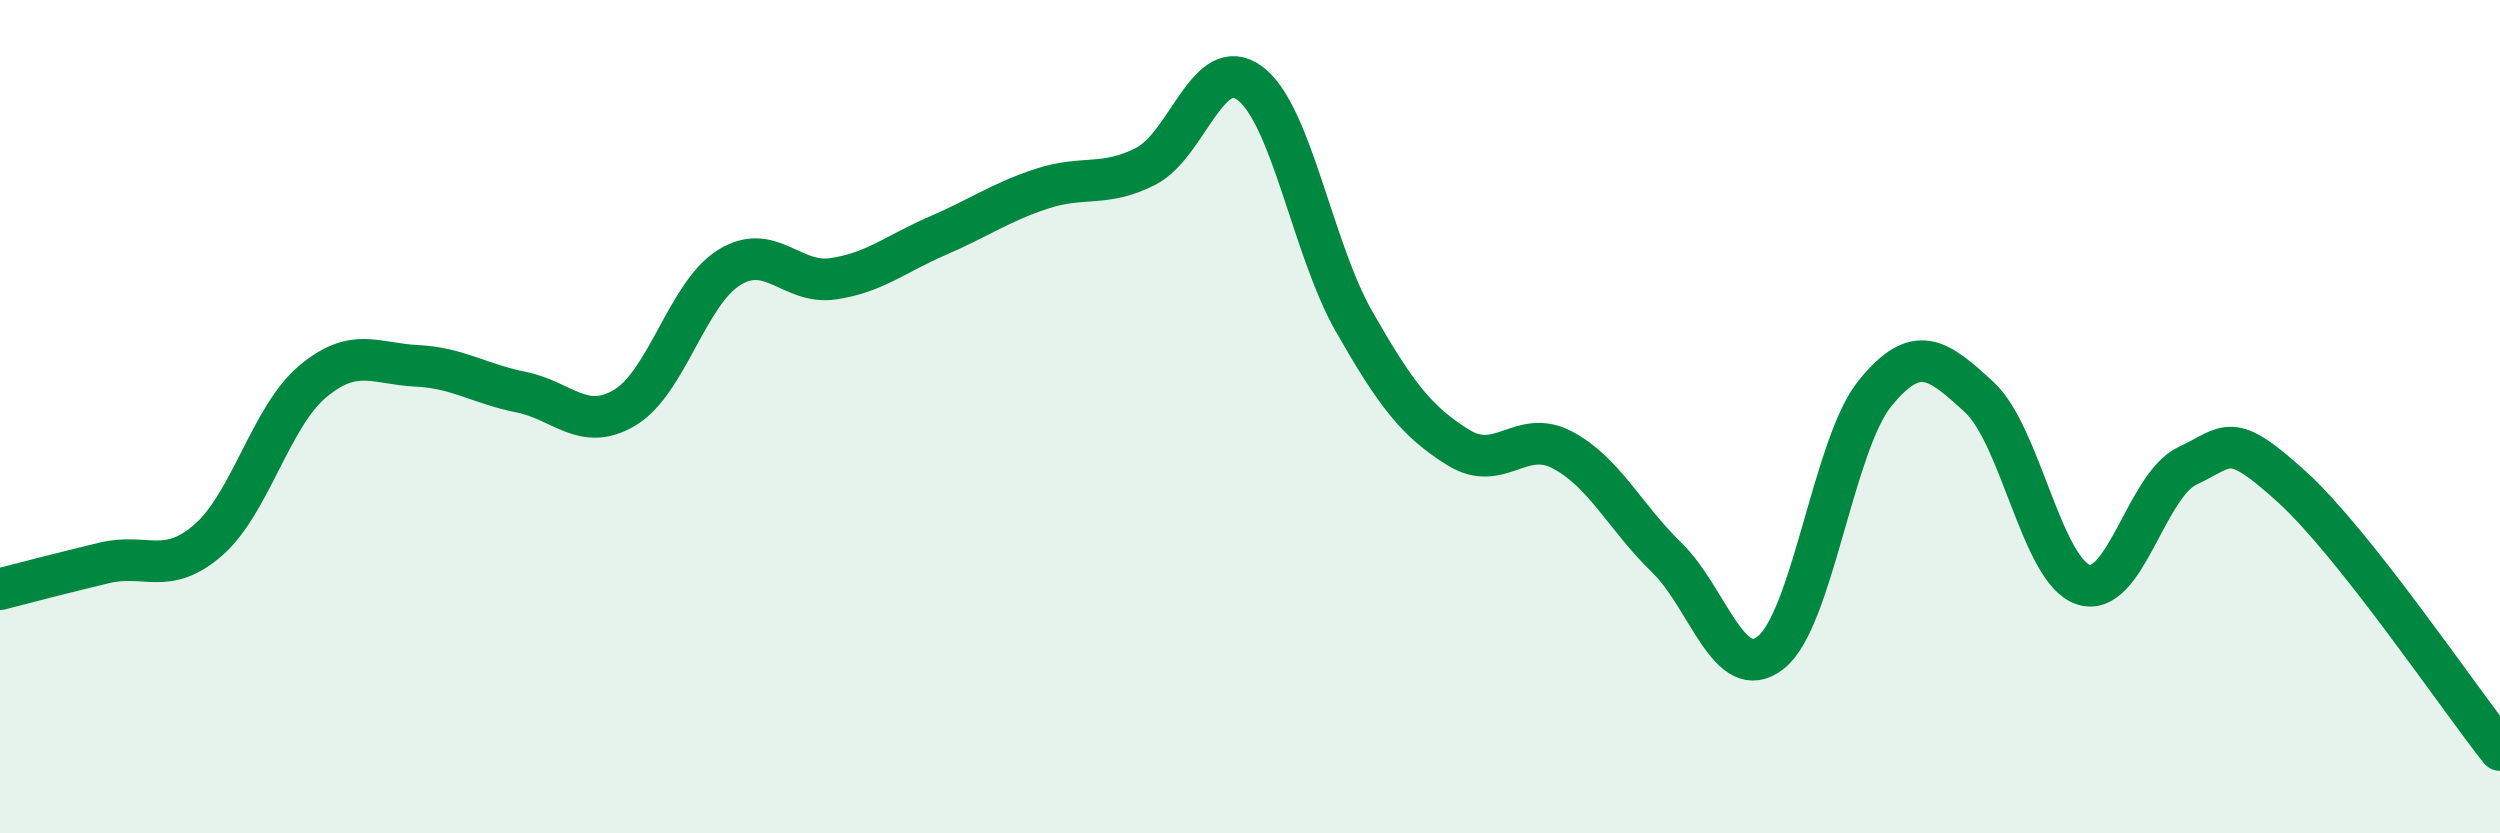
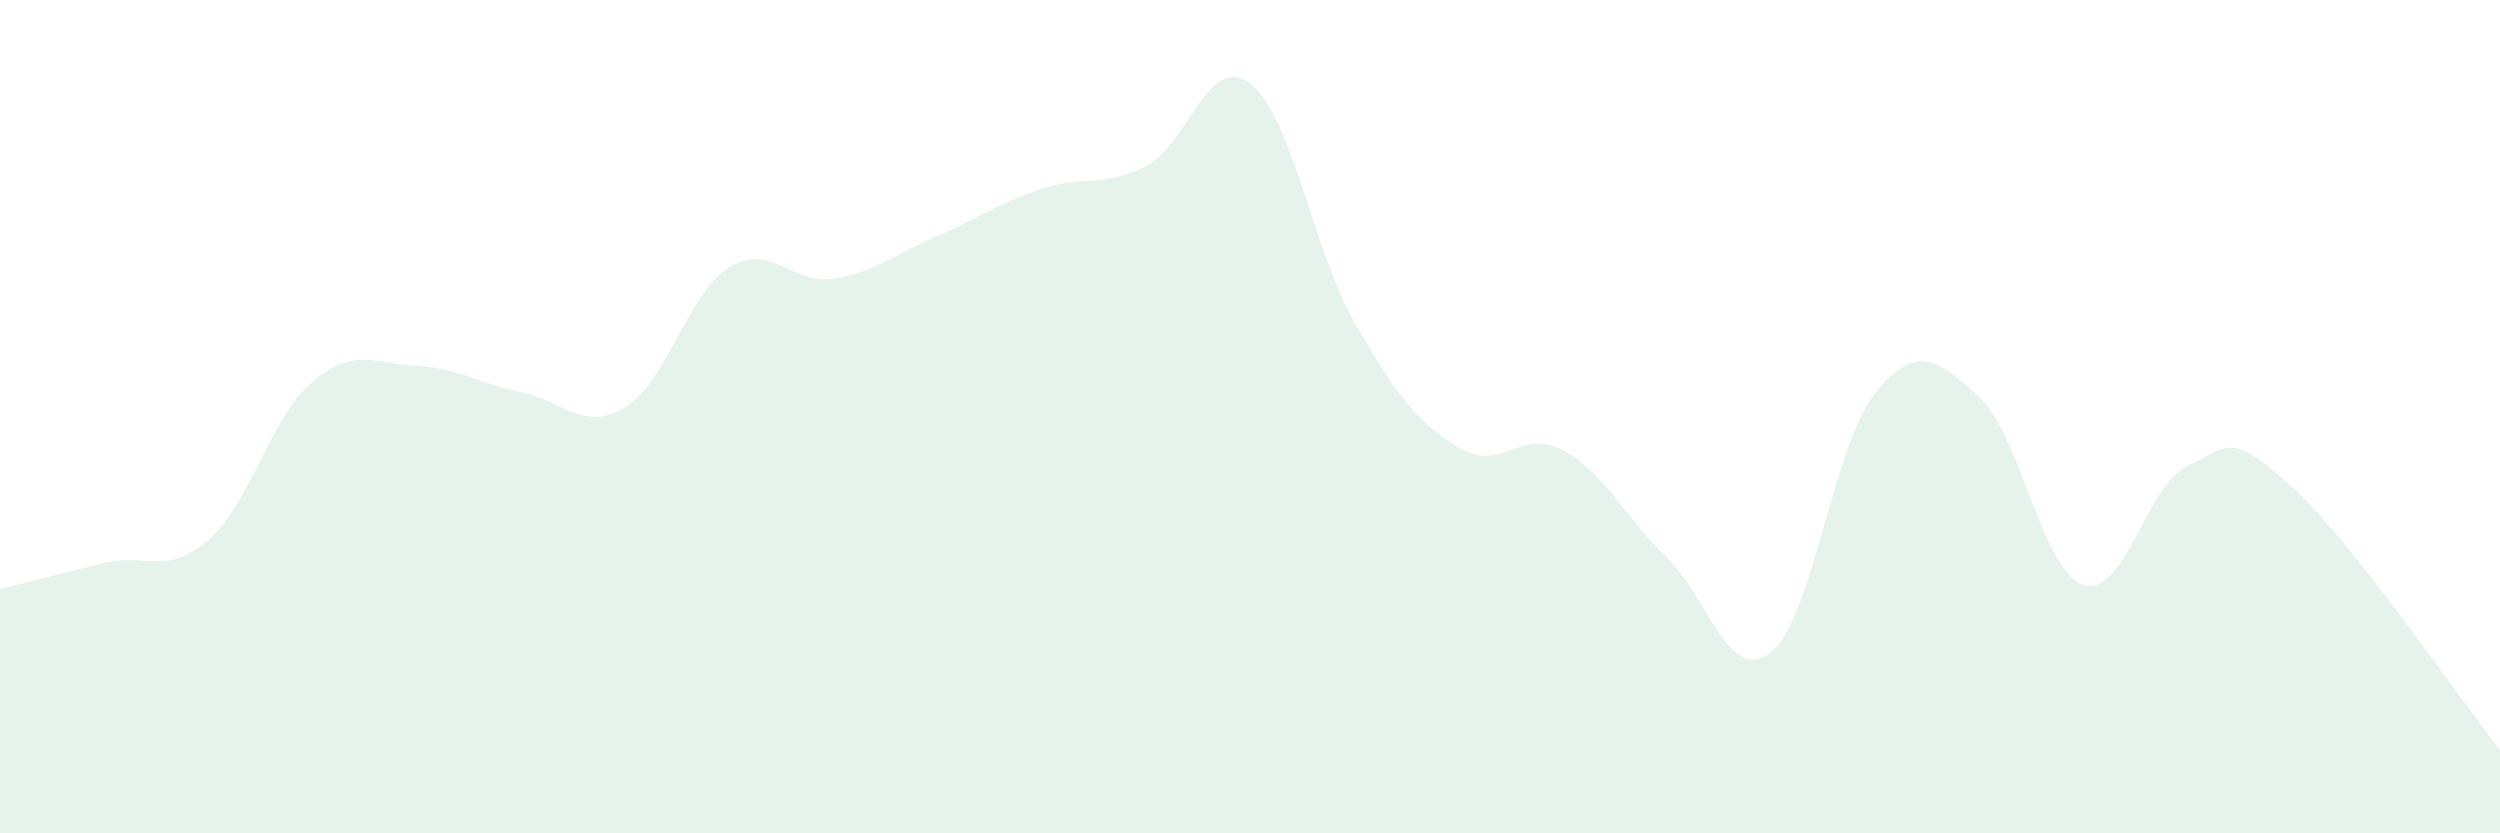
<svg xmlns="http://www.w3.org/2000/svg" width="60" height="20" viewBox="0 0 60 20">
  <path d="M 0,14.14 C 0.5,14.01 1.5,13.75 2.5,13.51 C 3.5,13.27 4,13.83 5,12.96 C 6,12.09 6.5,10 7.5,9.16 C 8.5,8.32 9,8.73 10,8.78 C 11,8.83 11.5,9.21 12.5,9.41 C 13.5,9.61 14,10.38 15,9.78 C 16,9.18 16.5,7.04 17.5,6.42 C 18.5,5.8 19,6.84 20,6.69 C 21,6.54 21.5,6.09 22.5,5.66 C 23.5,5.23 24,4.86 25,4.53 C 26,4.2 26.5,4.5 27.5,3.99 C 28.5,3.48 29,1.25 30,2 C 31,2.75 31.5,5.97 32.5,7.72 C 33.5,9.47 34,10.12 35,10.74 C 36,11.36 36.5,10.27 37.5,10.8 C 38.5,11.33 39,12.41 40,13.38 C 41,14.35 41.5,16.45 42.5,15.66 C 43.5,14.87 44,10.67 45,9.44 C 46,8.21 46.5,8.61 47.5,9.53 C 48.5,10.45 49,13.7 50,14.03 C 51,14.36 51.5,11.65 52.5,11.18 C 53.5,10.71 53.5,10.32 55,11.68 C 56.5,13.04 59,16.74 60,18L60 20L0 20Z" fill="#008740" opacity="0.1" stroke-linecap="round" stroke-linejoin="round" />
-   <path d="M 0,14.14 C 0.5,14.01 1.5,13.75 2.5,13.51 C 3.5,13.27 4,13.83 5,12.96 C 6,12.09 6.5,10 7.5,9.16 C 8.5,8.32 9,8.73 10,8.78 C 11,8.83 11.5,9.21 12.5,9.41 C 13.5,9.61 14,10.38 15,9.78 C 16,9.18 16.5,7.04 17.5,6.42 C 18.5,5.8 19,6.84 20,6.69 C 21,6.54 21.5,6.09 22.5,5.66 C 23.5,5.23 24,4.86 25,4.53 C 26,4.2 26.5,4.5 27.5,3.99 C 28.5,3.48 29,1.25 30,2 C 31,2.75 31.5,5.97 32.5,7.72 C 33.5,9.47 34,10.12 35,10.74 C 36,11.36 36.5,10.27 37.5,10.8 C 38.5,11.33 39,12.41 40,13.38 C 41,14.35 41.5,16.45 42.5,15.66 C 43.5,14.87 44,10.67 45,9.44 C 46,8.21 46.5,8.61 47.5,9.53 C 48.5,10.45 49,13.7 50,14.03 C 51,14.36 51.5,11.65 52.5,11.18 C 53.5,10.71 53.5,10.32 55,11.68 C 56.5,13.04 59,16.74 60,18" stroke="#008740" stroke-width="1" fill="none" stroke-linecap="round" stroke-linejoin="round" />
</svg>